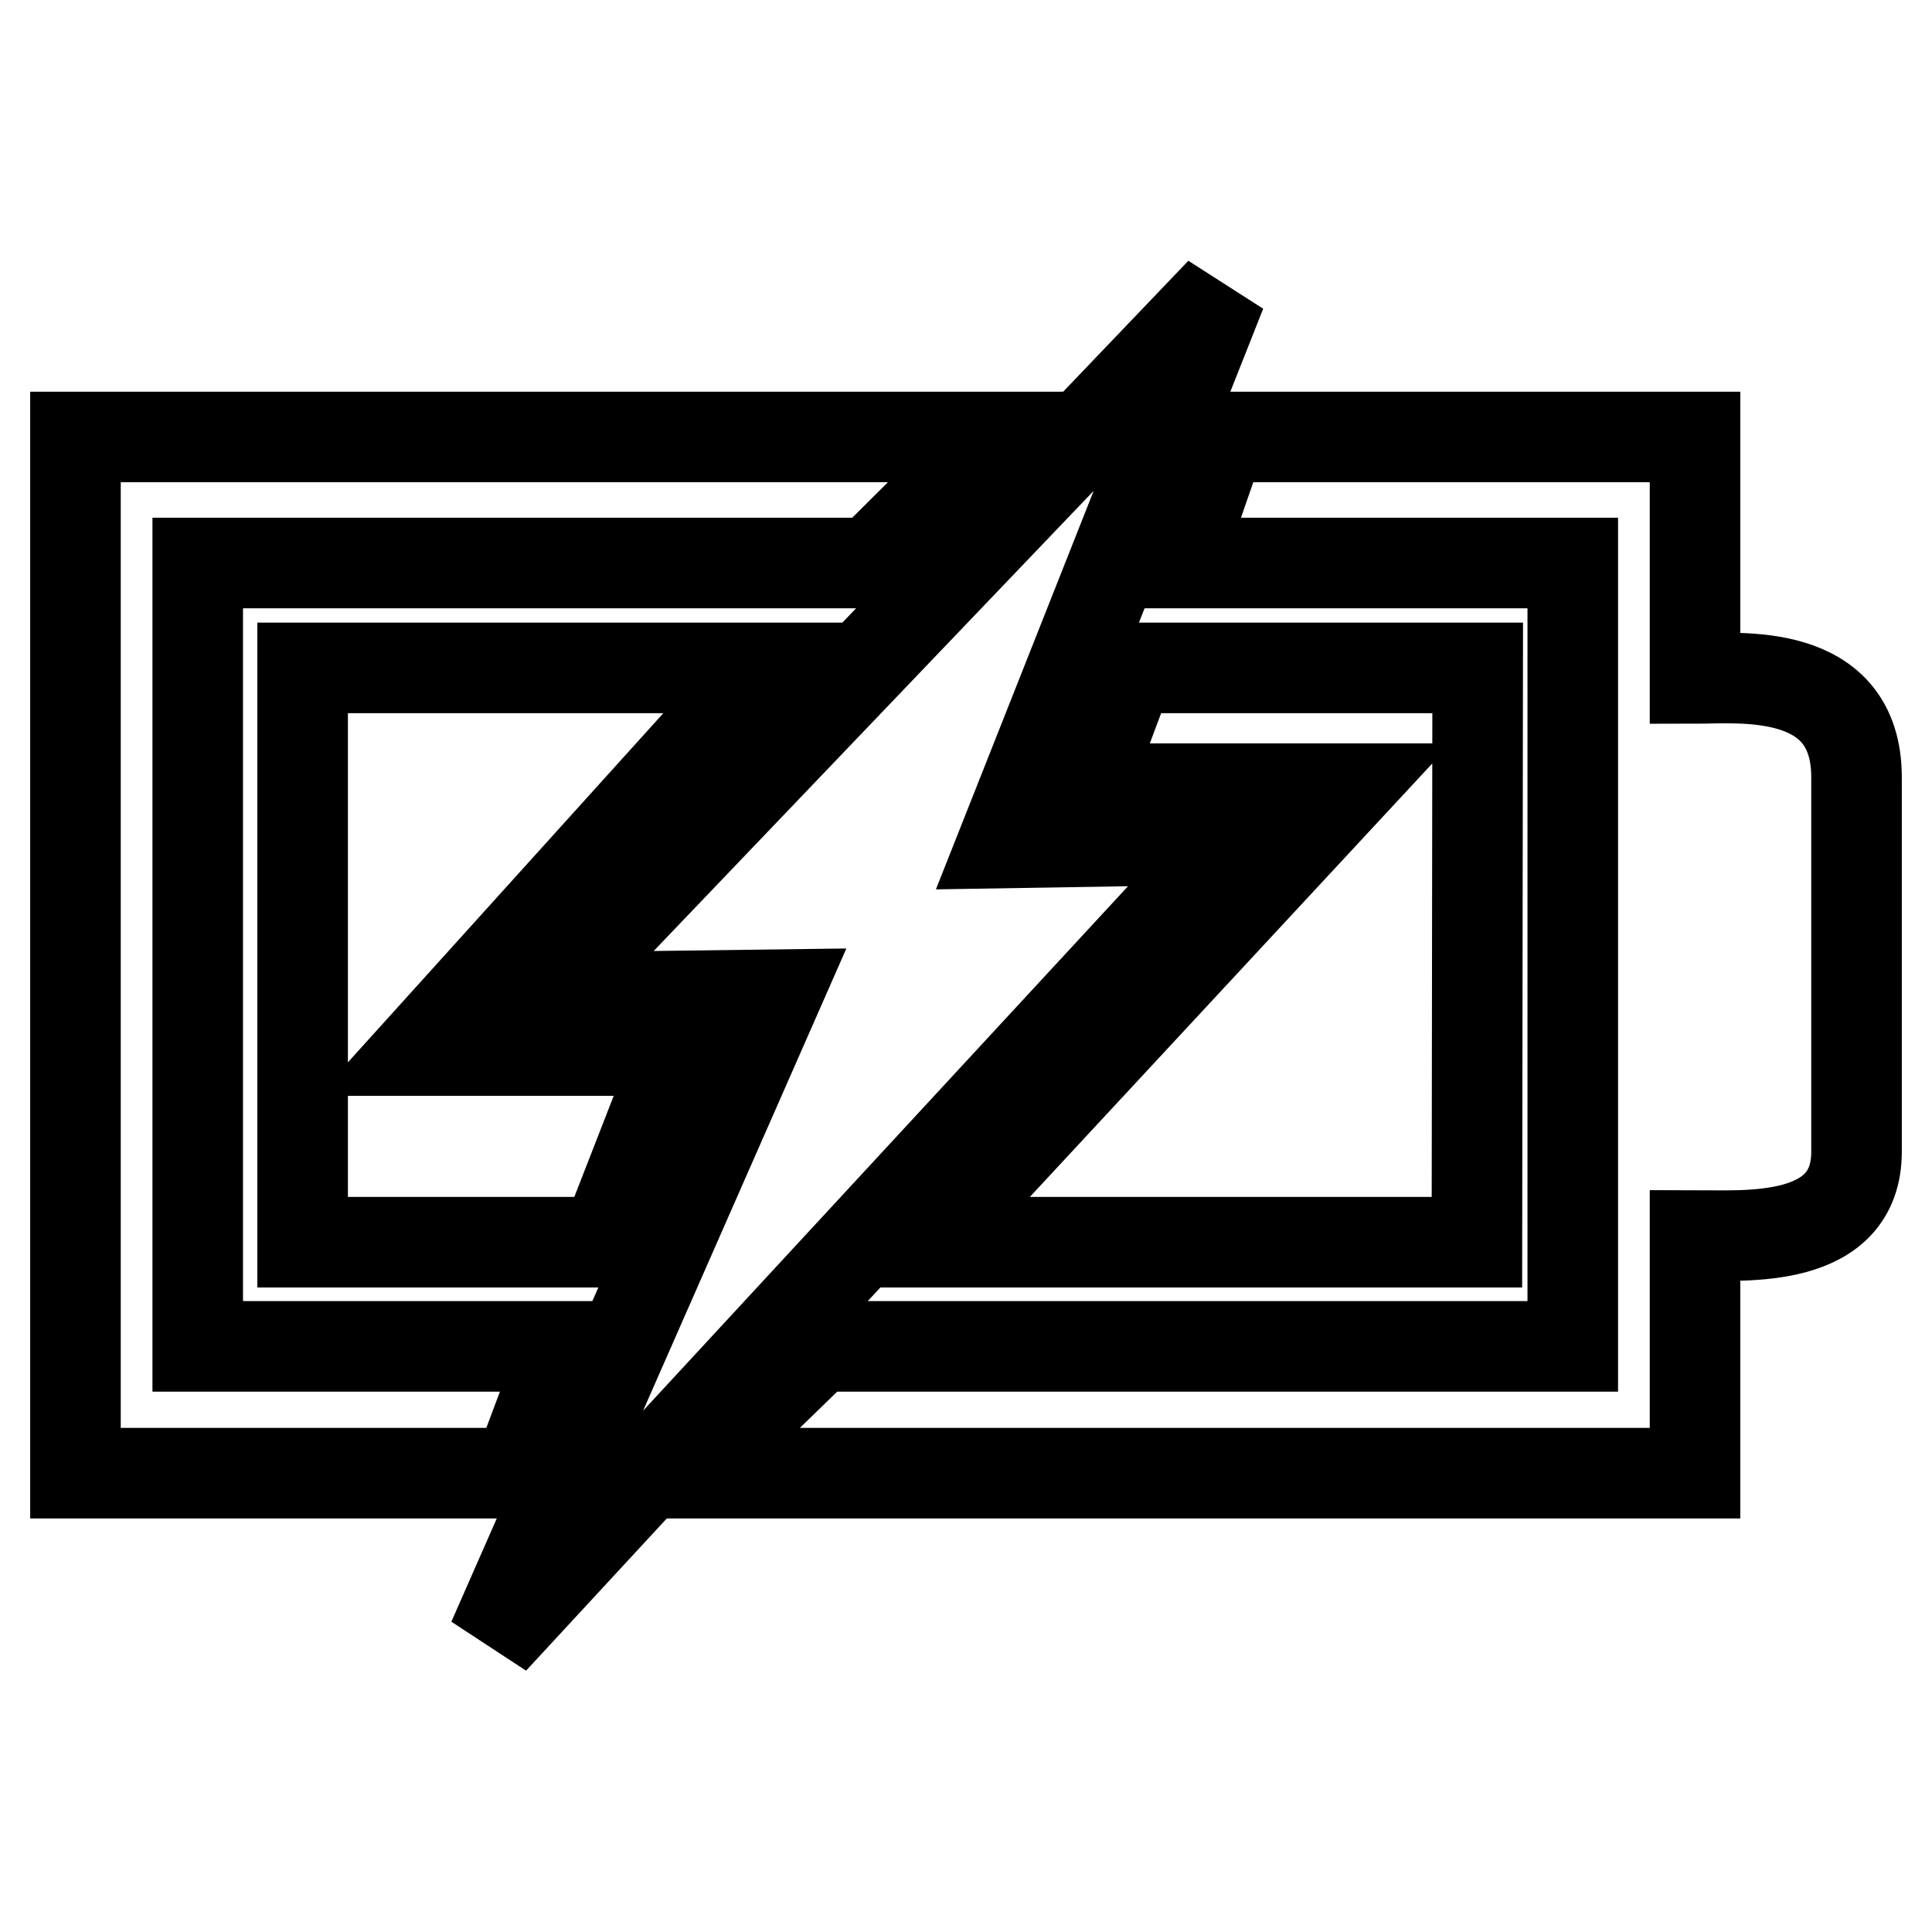
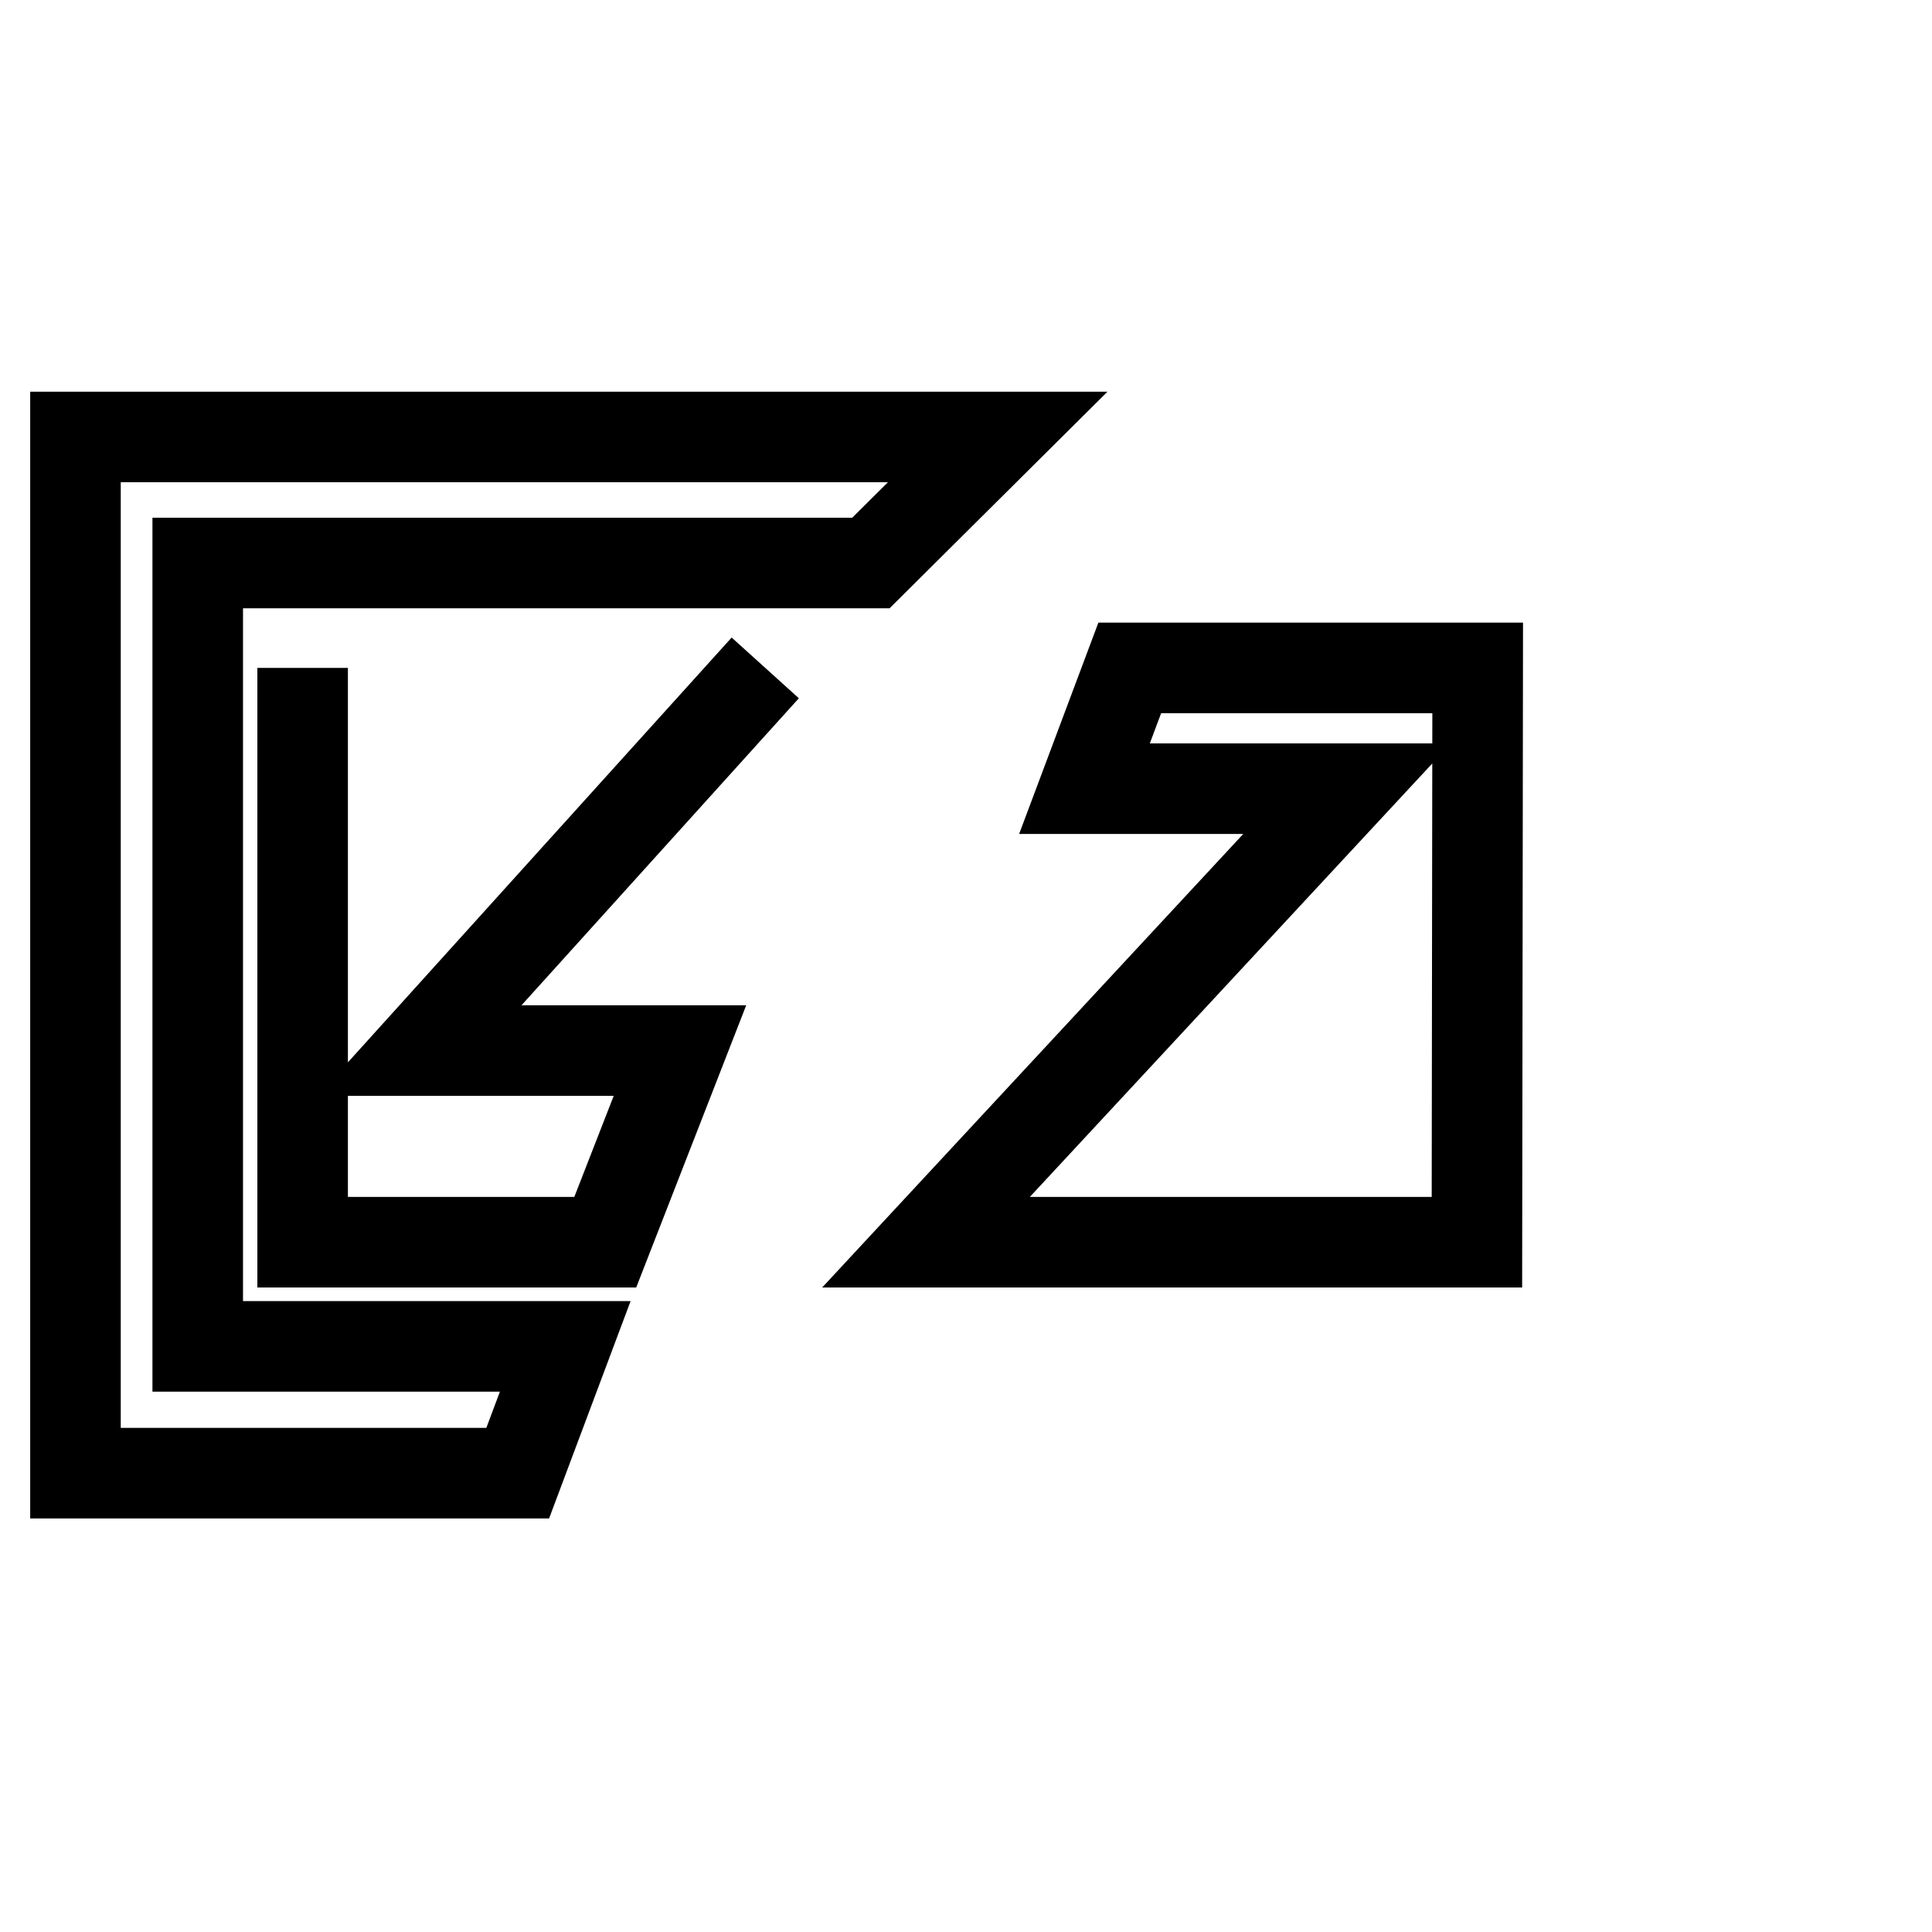
<svg xmlns="http://www.w3.org/2000/svg" version="1.1" x="0px" y="0px" viewBox="0 0 256 256" enable-background="new 0 0 256 256" xml:space="preserve">
  <g>
    <g>
      <g>
        <path stroke-width="12" fill-opacity="0" stroke="#000000" d="M26.2 178.4L26.2 74.6 115.4 74.6 132.2 57.9 10 57.9 10 195.2 68.6 195.2 74.9 178.4 z" />
-         <path stroke-width="12" fill-opacity="0" stroke="#000000" d="M224.6,89.9v-32h-62.8L156,74.6h52.4v103.8h-99.9l-17.3,16.8h133.4v-31.5c6.6,0,21.4,1.2,21.4-11.1V103C246,88.2,230.3,89.9,224.6,89.9z" />
-         <path stroke-width="12" fill-opacity="0" stroke="#000000" d="M40.1 88.5L40.1 164.6 40.1 164.6 80.2 164.6 90.1 139.2 55.6 139.2 101.4 88.5 z" />
+         <path stroke-width="12" fill-opacity="0" stroke="#000000" d="M40.1 88.5L40.1 164.6 40.1 164.6 80.2 164.6 90.1 139.2 55.6 139.2 101.4 88.5 " />
        <path stroke-width="12" fill-opacity="0" stroke="#000000" d="M178.5 104.5L122.7 164.6 195.7 164.6 195.8 88.5 149.7 88.5 143.7 104.5 z" />
-         <path stroke-width="12" fill-opacity="0" stroke="#000000" d="M132.9 111.7L161.8 38.7 72.4 132.2 102.9 131.8 65.3 217.3 163.4 111.2 z" />
        <g />
        <g />
        <g />
        <g />
        <g />
        <g />
        <g />
        <g />
        <g />
        <g />
        <g />
        <g />
        <g />
        <g />
        <g />
      </g>
      <g />
      <g />
      <g />
      <g />
      <g />
      <g />
      <g />
      <g />
      <g />
      <g />
      <g />
      <g />
      <g />
      <g />
      <g />
    </g>
  </g>
</svg>